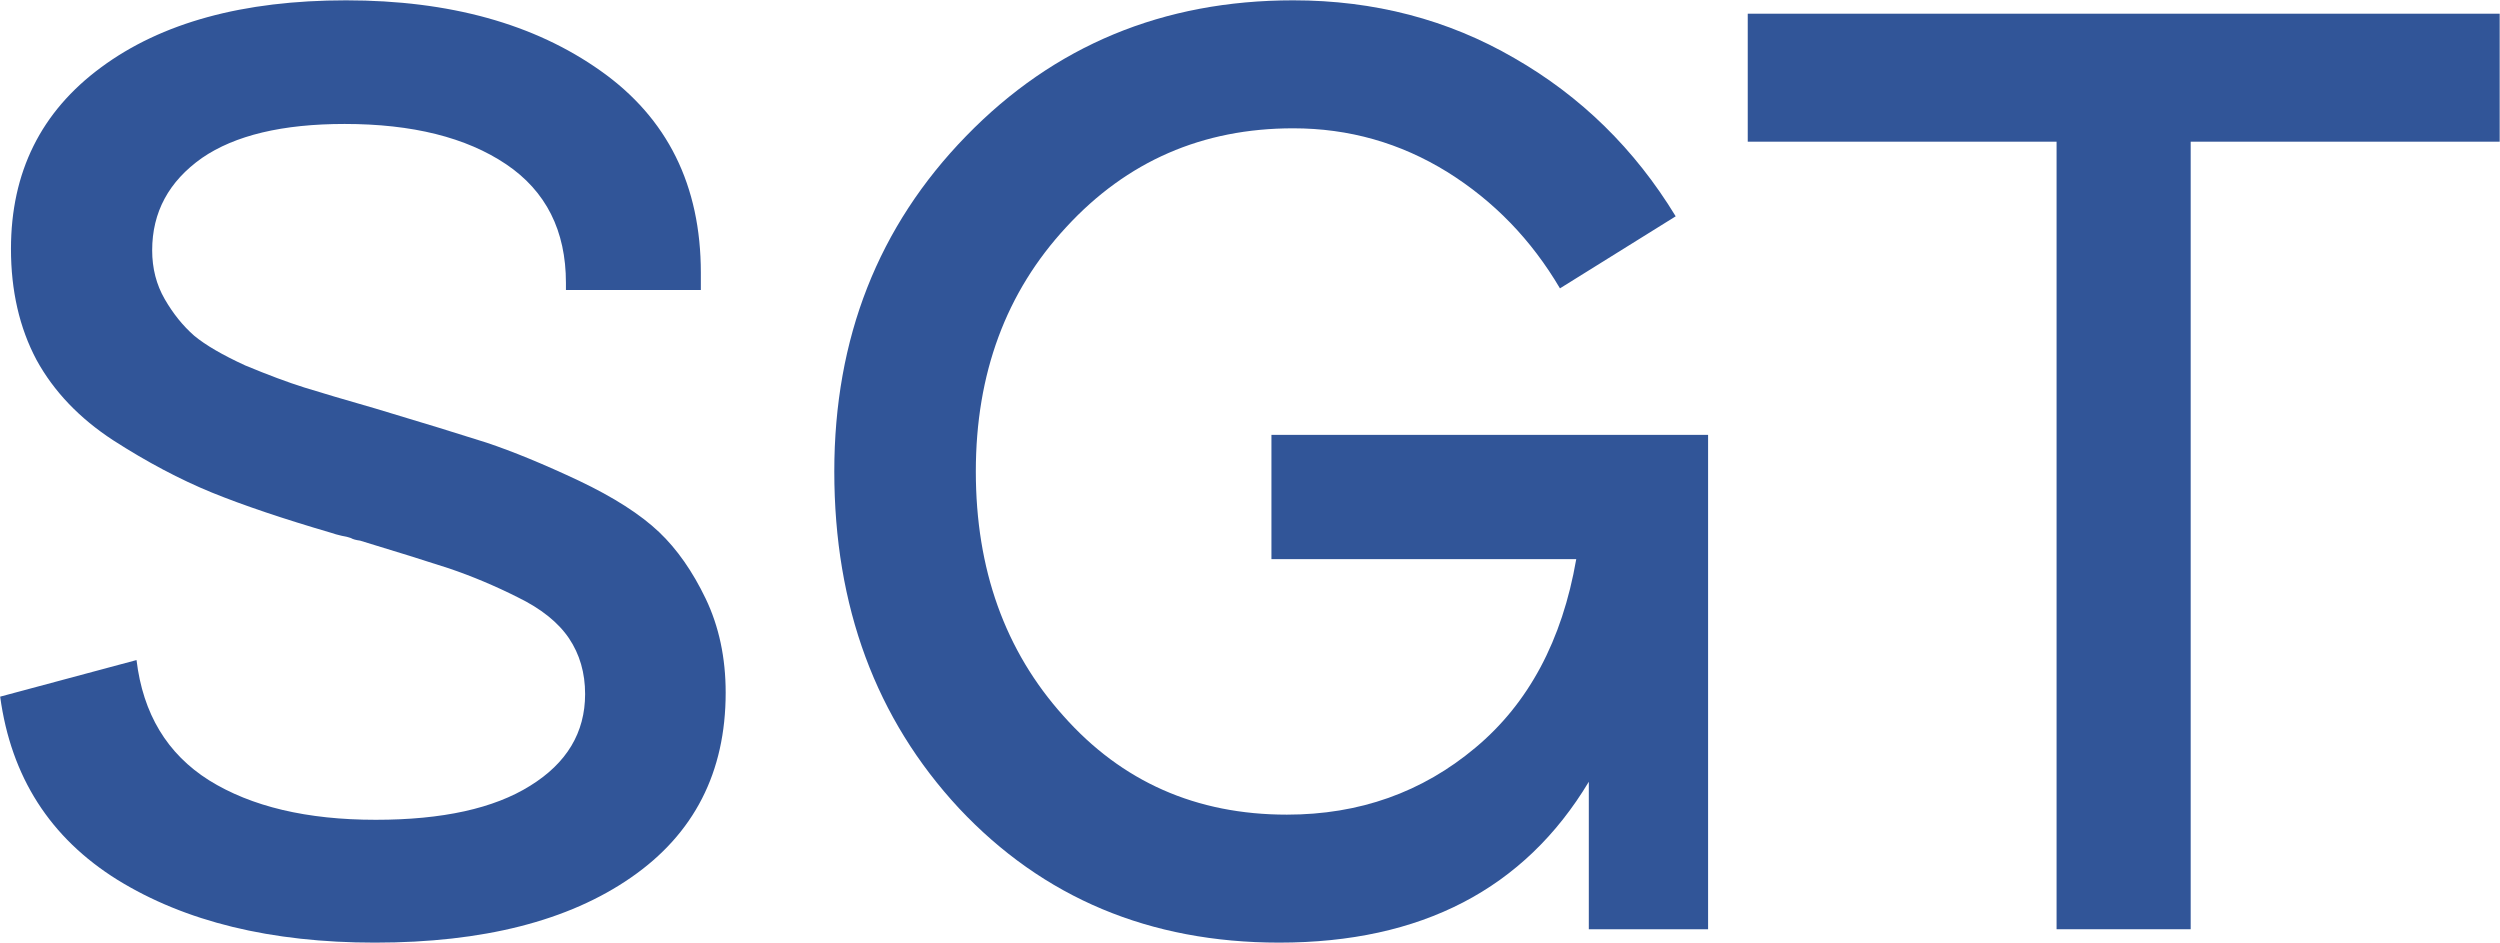
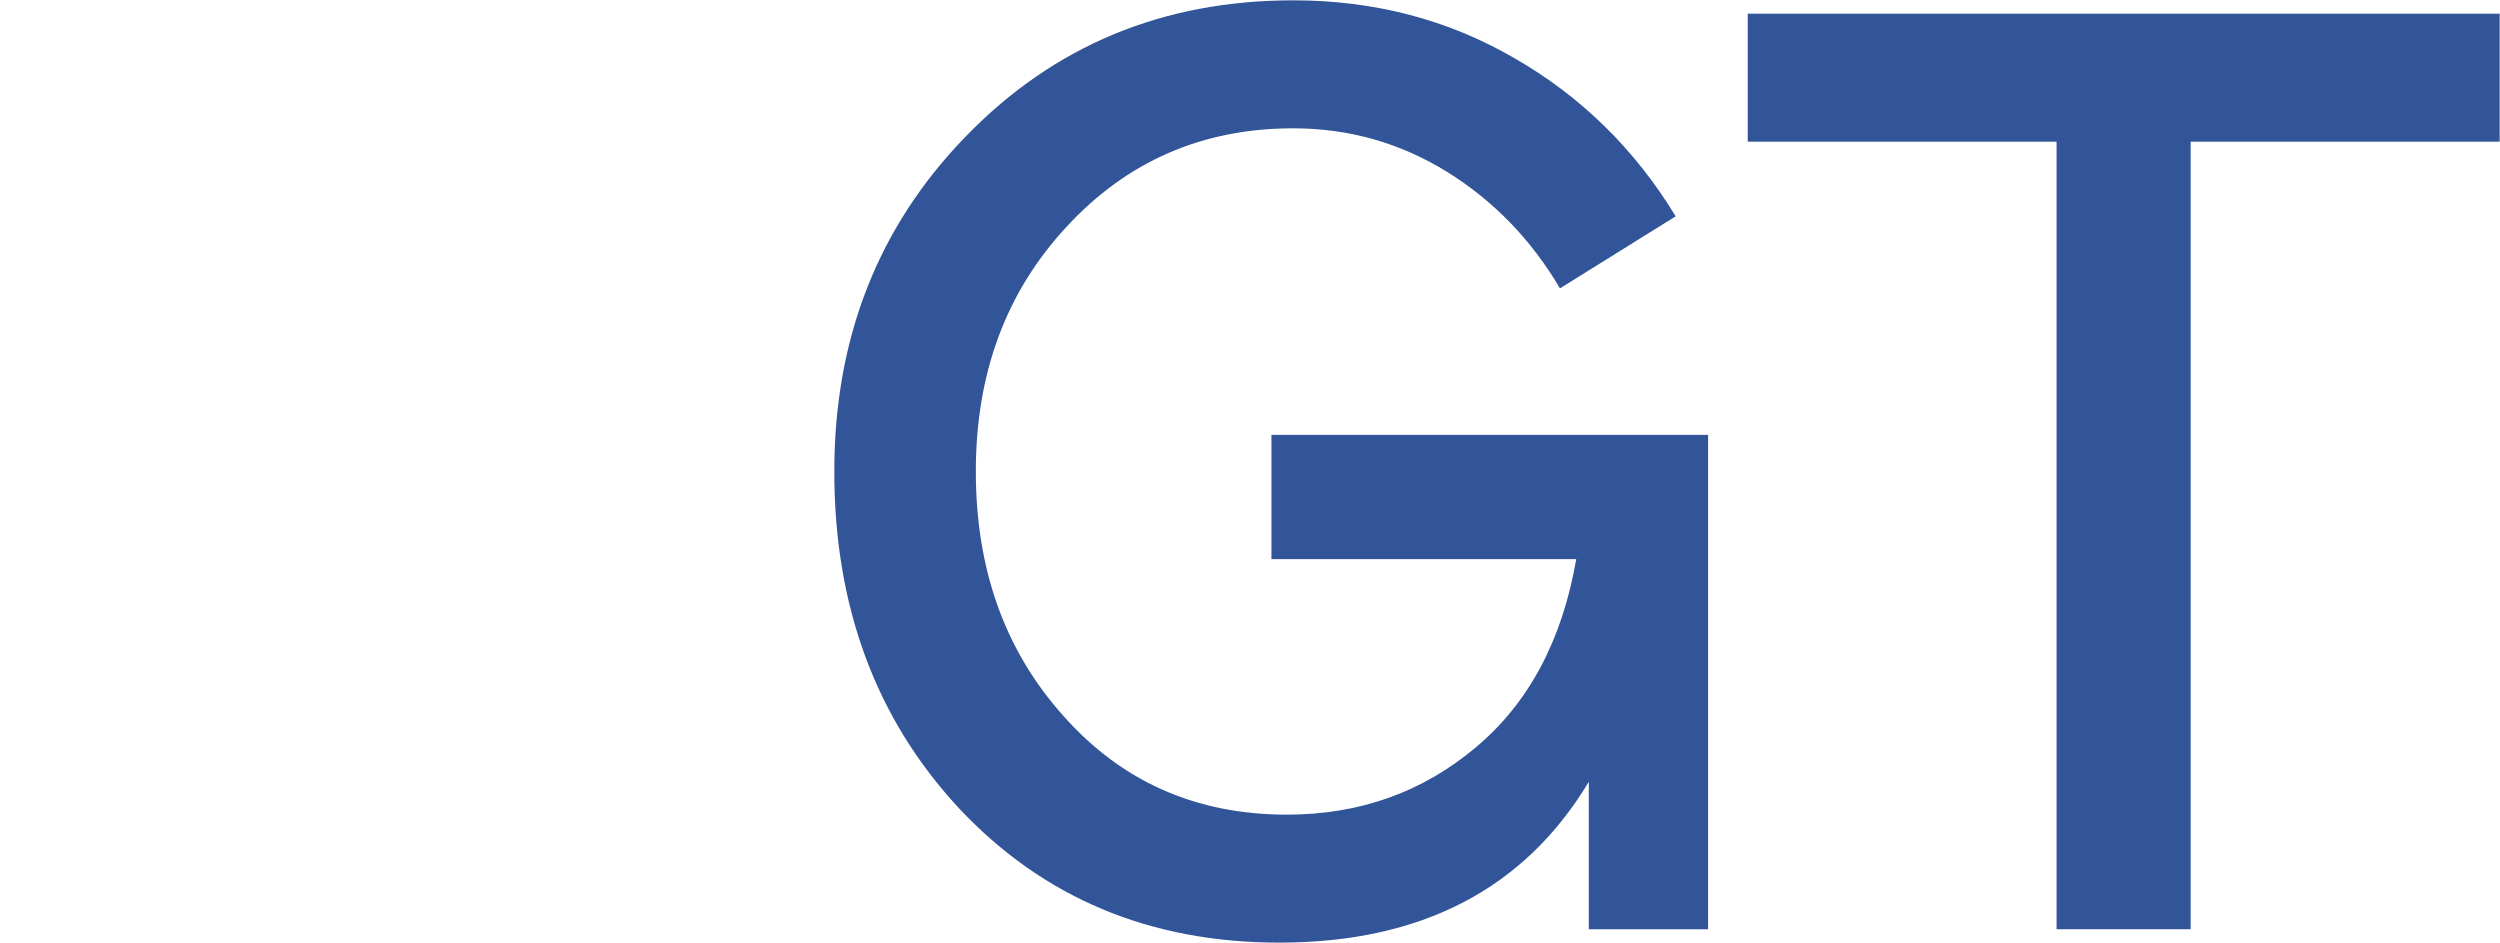
<svg xmlns="http://www.w3.org/2000/svg" version="1.2" viewBox="0 0 1551 585" width="1551" height="585">
  <title>GAI</title>
  <style>
		.s0 { fill: #315598 } 
	</style>
-   <path id="Layer" class="s0" d="m0.1 432.2l84.6-22.7q6 50 45 74.6 39.4 24.5 103.4 24.5 62.1 0 95.8-21.1 34.1-21.1 34.1-56.9 0-19.7-10-34.6-10.1-14.9-31.9-25.5-21.1-10.6-42.6-17.9-21.8-7.1-55.1-17.2-3.9-0.5-5.7-1.6-2.5-0.9-5.7-1.4-3.9-0.9-6.4-1.8-44.8-13.1-74.1-25-29.8-12.2-61.2-32.4-31.6-20.6-47.7-50-15.8-29.8-15.8-68.8 0-71.4 55.9-112.6 56.2-41.6 152-41.6 96.3 0 158 43.8 62.1 43.9 62.1 125.3v10.6h-83.7v-4.4q0-48.6-37.1-73.6-37.2-25-100.2-25-57.8 0-88.5 21.1-30.9 21.8-30.9 57.3 0 16.8 7.8 30.3 7.8 13.5 18.3 22.7 10.5 8.7 31.6 18.4 21.4 8.9 36.7 13.7 15.4 4.8 44.3 13.1 43.7 13.1 68.7 21.1 24.8 8.3 57.3 23.6 32.4 15.4 49.8 31.9 16.7 15.9 28.9 41.3 12.4 25.9 12.4 58.3 0 74.1-58.7 114.7-58.3 40.4-158.9 40.4-96.7 0-159.8-39-62.6-39-72.7-113.6z" />
  <path id="Layer" class="s0" d="m788.8 346.9v-77.1h270.9v306.7h-74v-91.5q-59.9 99.8-192.1 99.8-120.4 0-198.6-83.3-77.4-83.3-77.4-209 0-124.1 81.8-208.1 81.8-84.2 202.9-84.2 75.4 0 137.1 35.8 62.1 35.6 100.2 98.2l-71.8 44.7q-26.6-45.2-69.9-72.2-43.8-27.1-95.6-27.1-84.4 0-140.8 61.3-56.1 60.5-56.1 151.6 0 91.1 54.3 151.6 54.3 61.3 138.7 61.3 67.4 0 116.9-41.5 49.5-41.3 62.6-117z" />
  <path id="Layer" class="s0" d="m1084.3 87.9v-79.4h466.5v79.4h-191.7v488.6h-83.2v-488.6z" />
</svg>